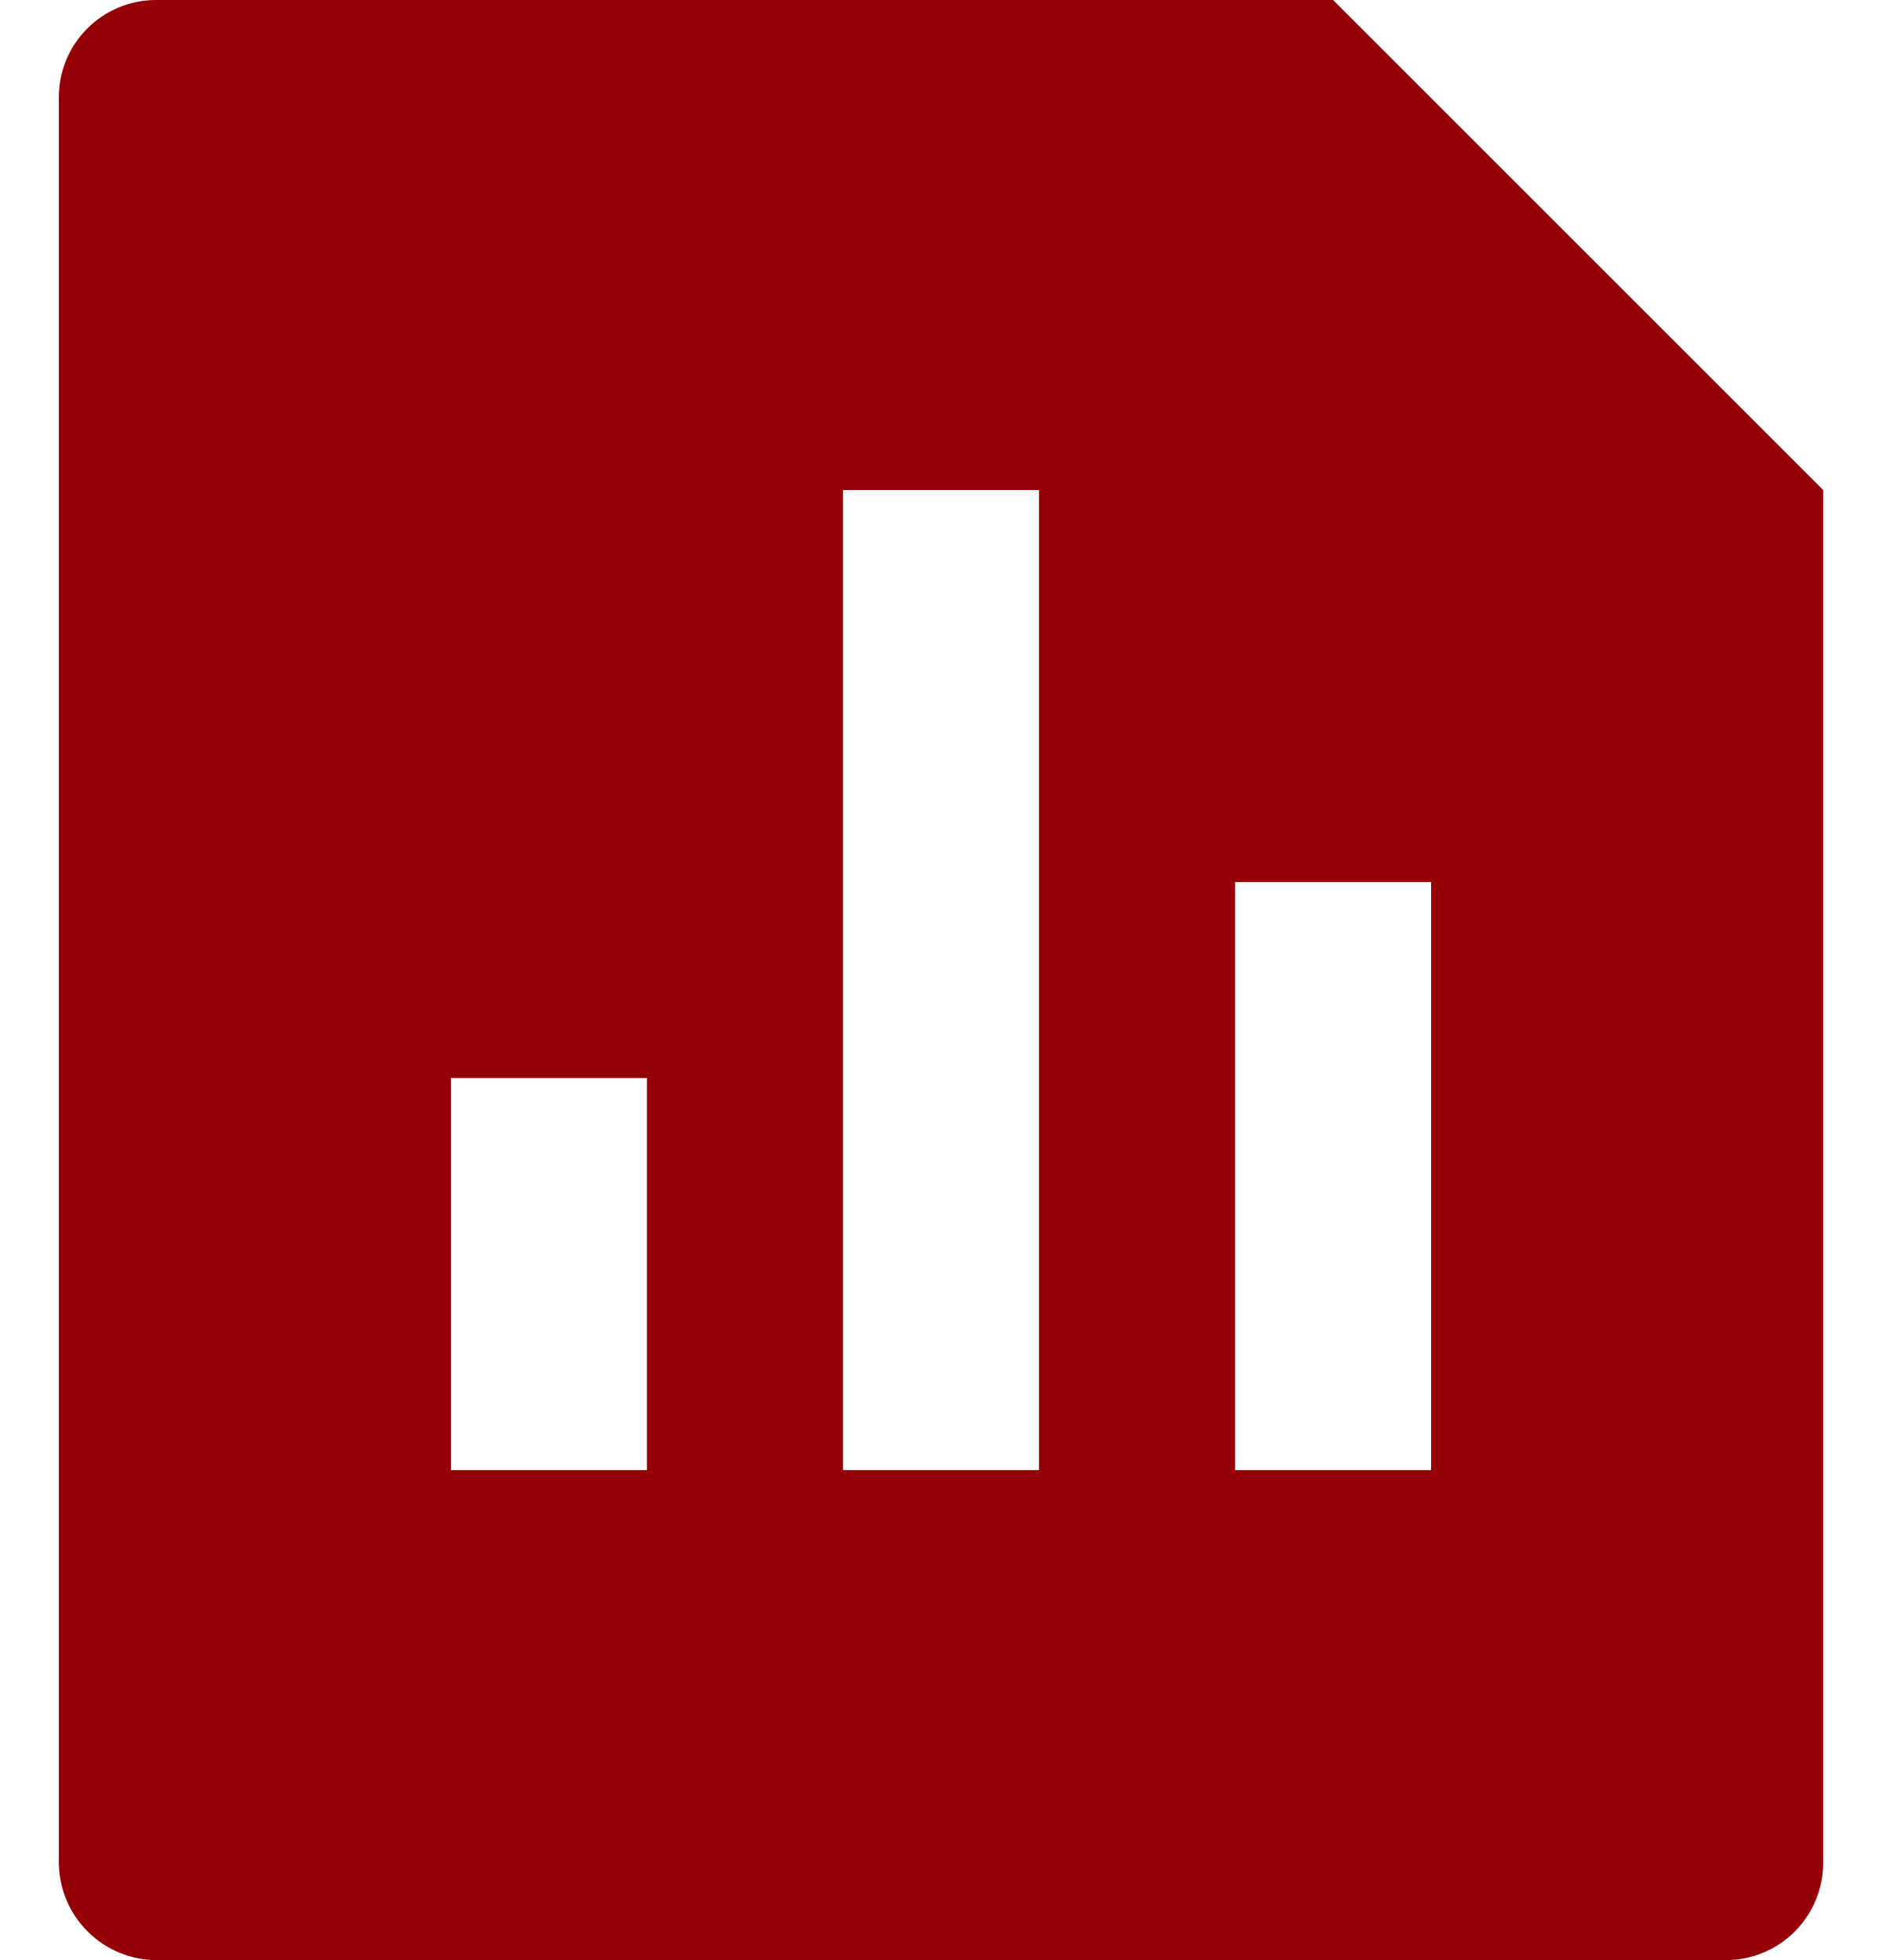
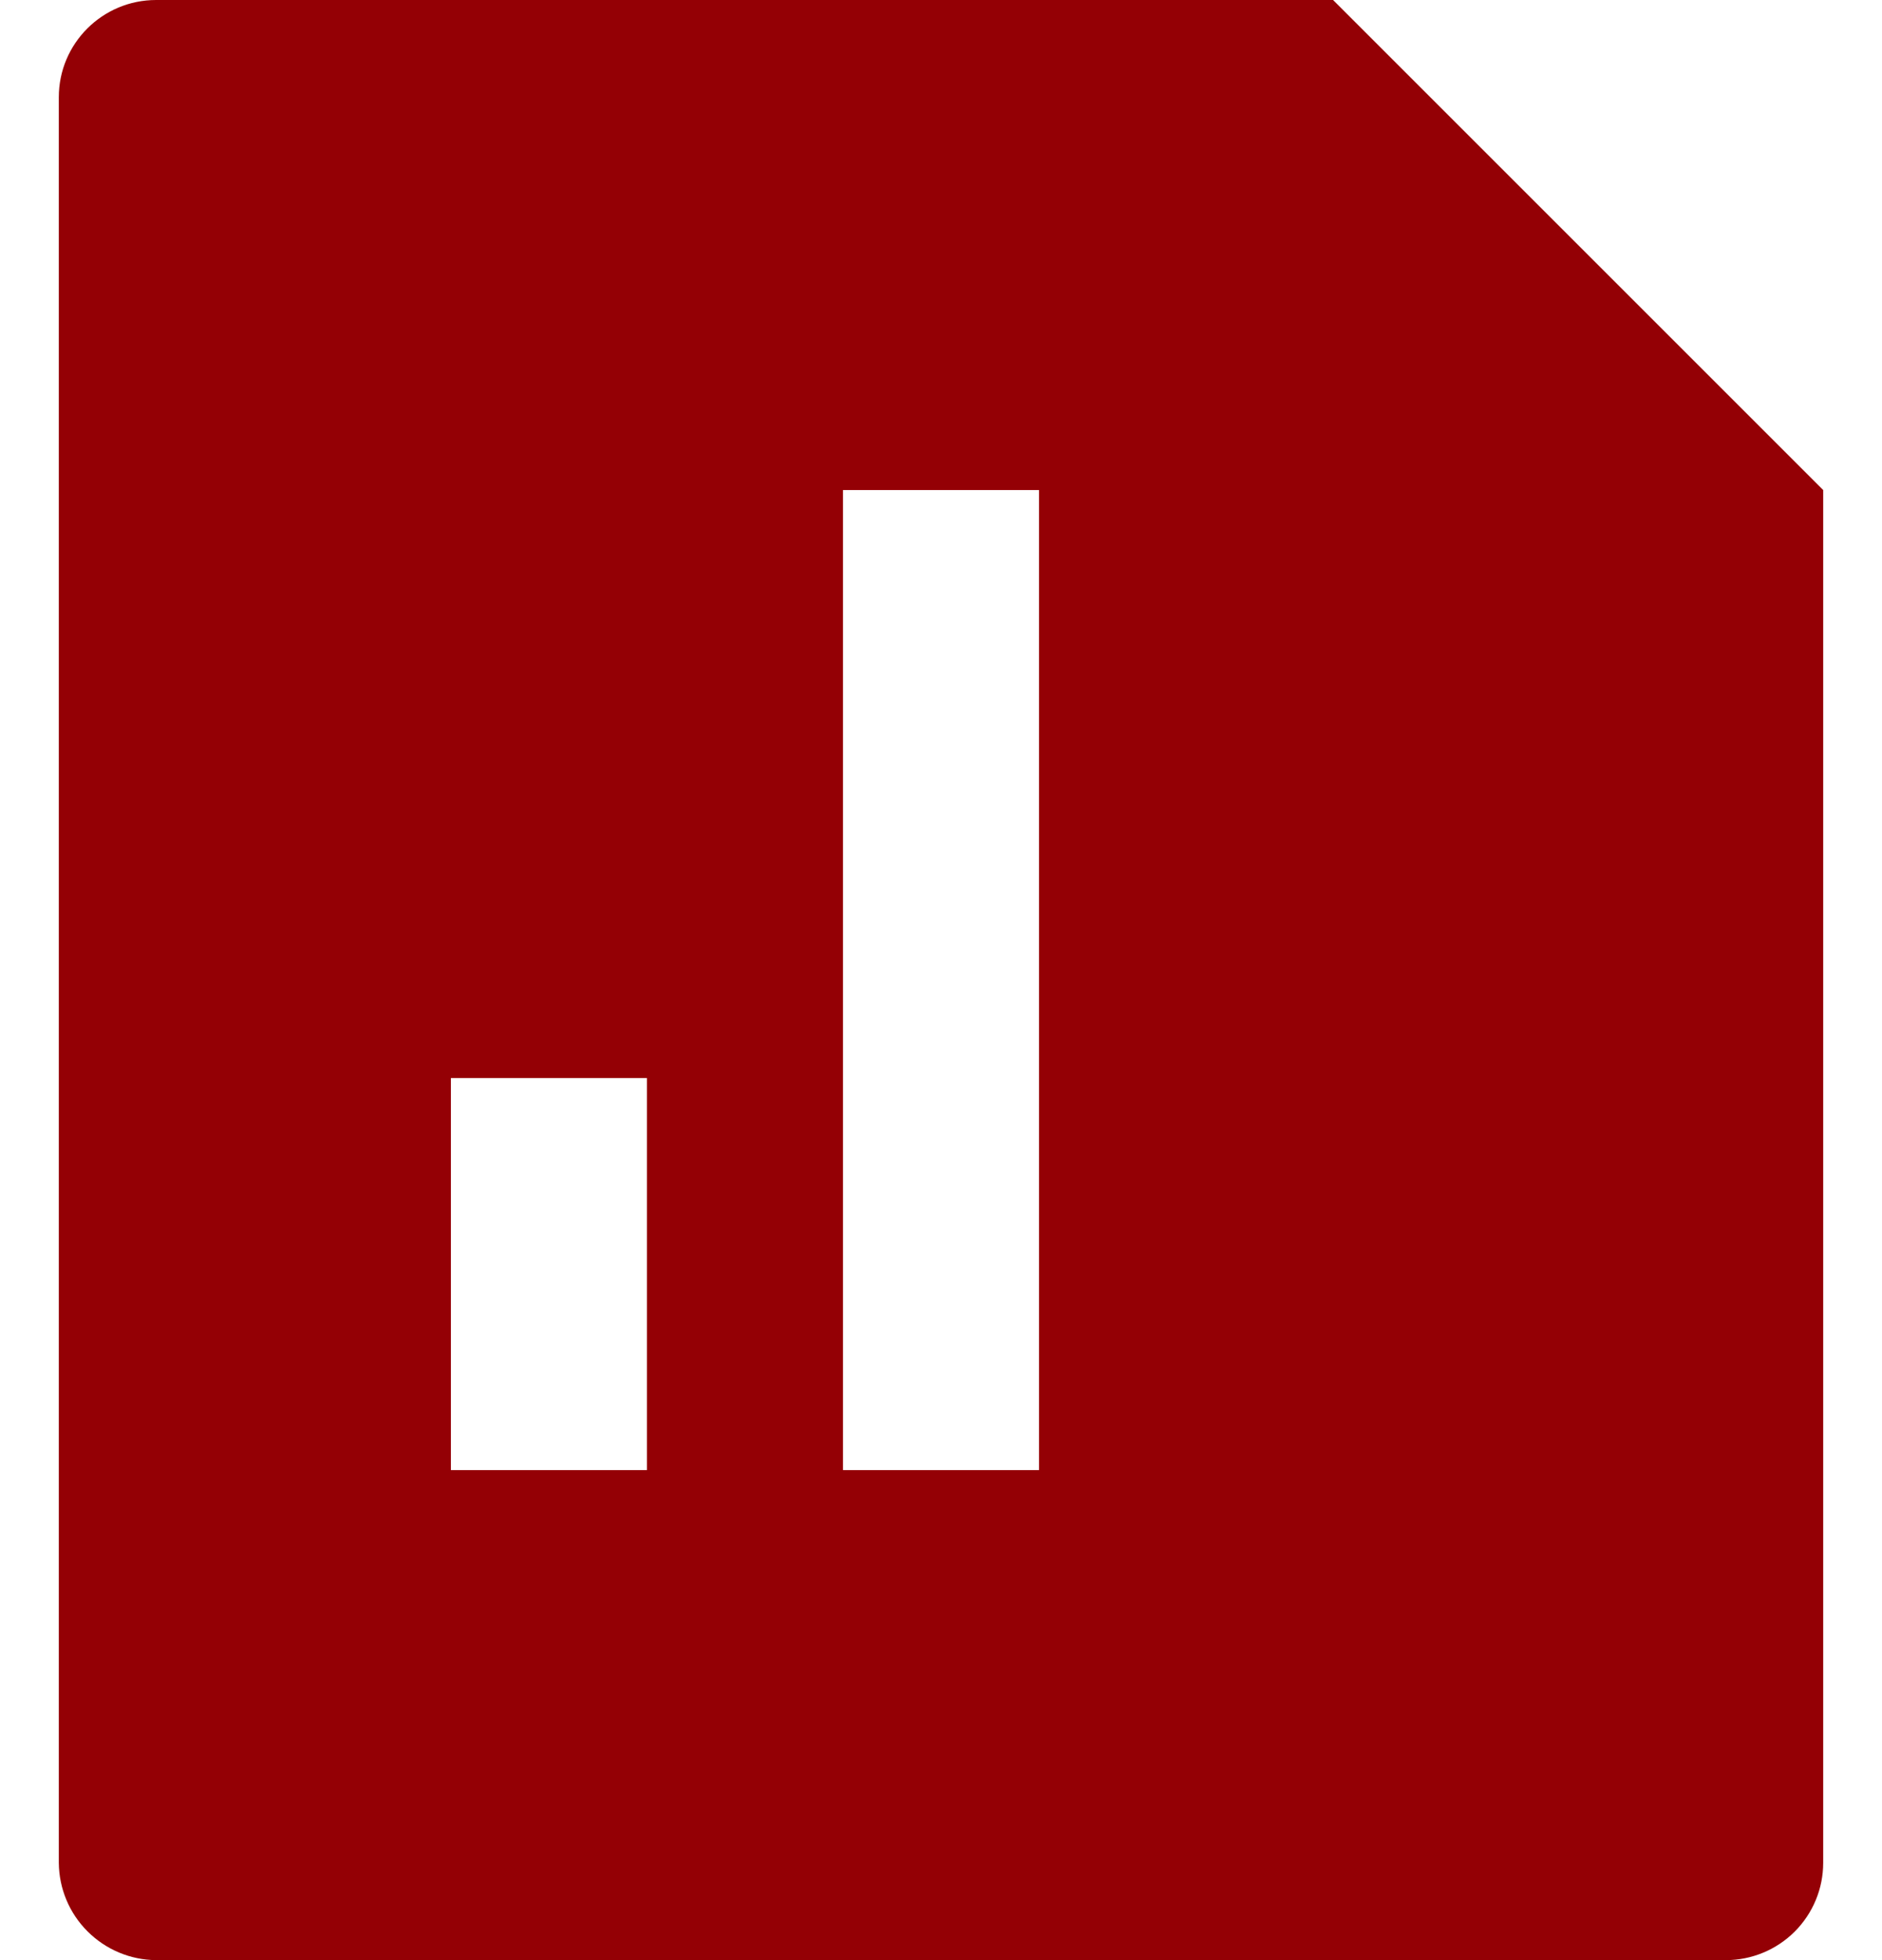
<svg xmlns="http://www.w3.org/2000/svg" width="24" height="25" viewBox="0 0 24 25" fill="none">
-   <path d="M17 0L23.25 6.25V23.76C23.25 24.089 23.119 24.404 22.886 24.637C22.653 24.869 22.338 25 22.009 25H1.991C1.663 24.998 1.349 24.866 1.117 24.634C0.884 24.402 0.753 24.088 0.75 23.76V1.24C0.75 0.555 1.306 0 1.991 0H17ZM10.75 6.25V18.75H13.25V6.25H10.75ZM15.75 11.25V18.75H18.25V11.25H15.75ZM5.75 13.75V18.75H8.25V13.75H5.75Z" fill="#940005" />
+   <path d="M17 0L23.25 6.25V23.76C23.25 24.089 23.119 24.404 22.886 24.637C22.653 24.869 22.338 25 22.009 25H1.991C1.663 24.998 1.349 24.866 1.117 24.634C0.884 24.402 0.753 24.088 0.75 23.76V1.24C0.75 0.555 1.306 0 1.991 0H17ZM10.75 6.25V18.75H13.25V6.25H10.75ZM15.75 11.25H18.25V11.25H15.75ZM5.75 13.75V18.75H8.25V13.75H5.75Z" fill="#940005" />
</svg>